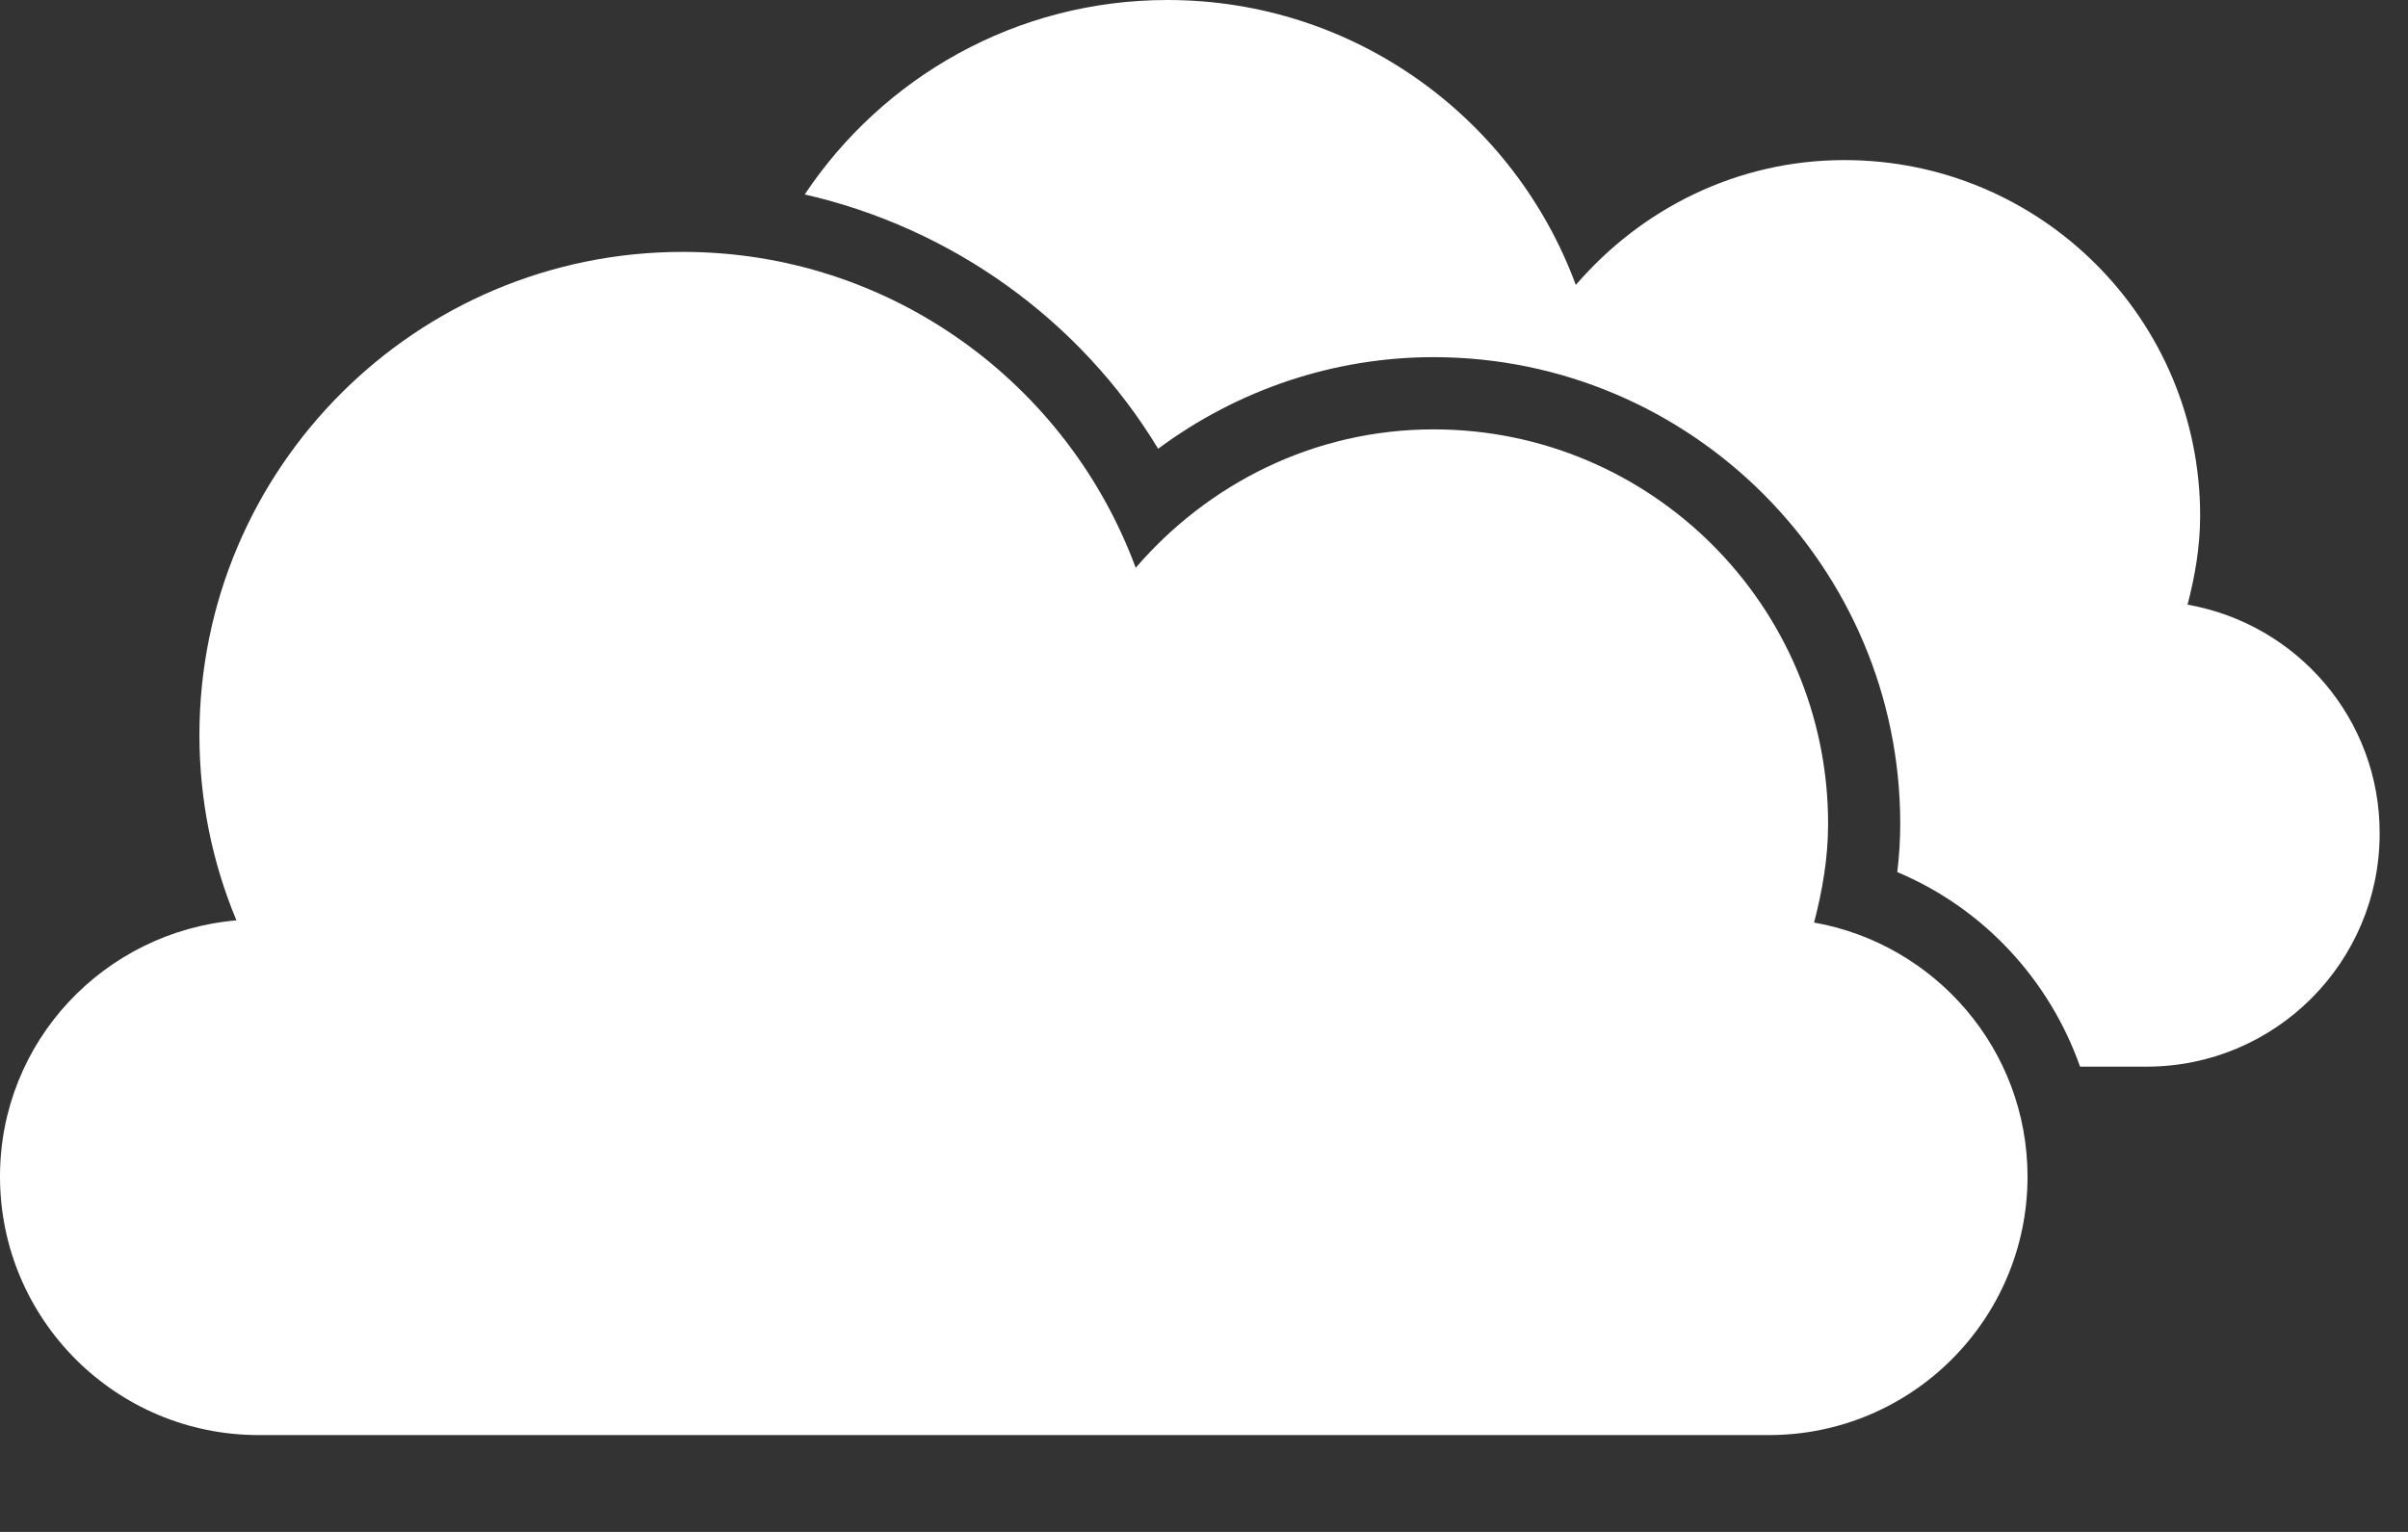
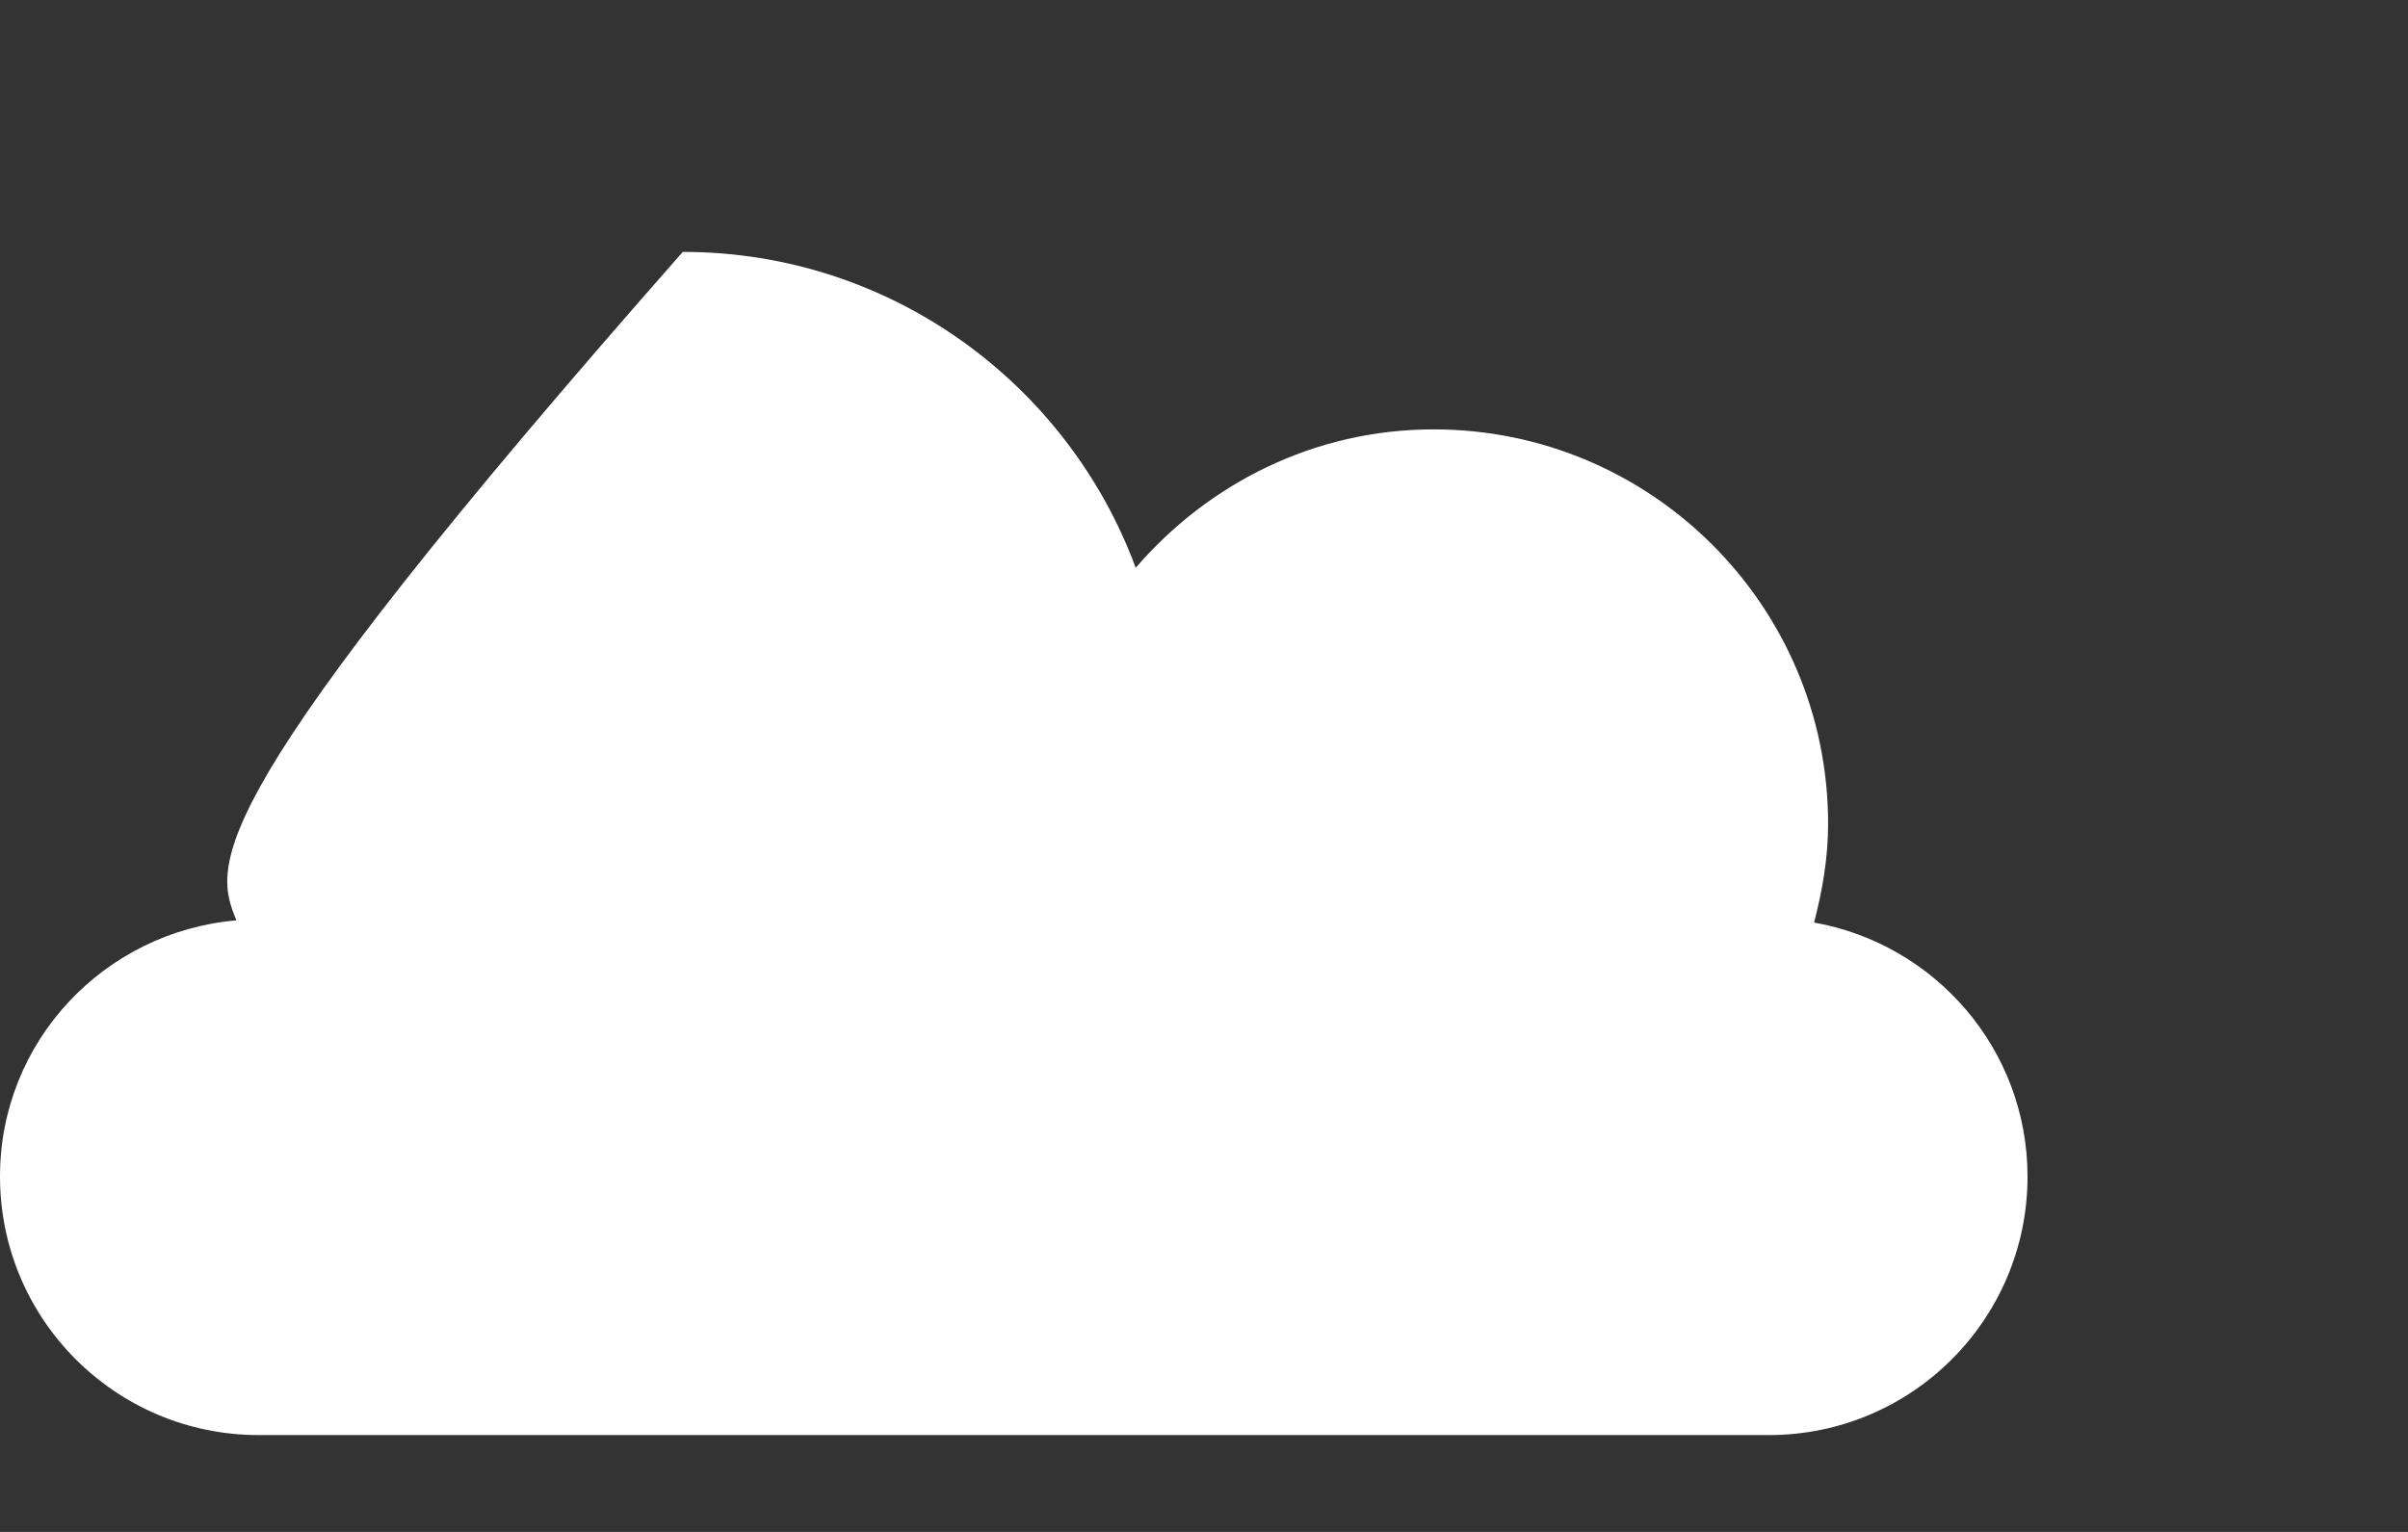
<svg xmlns="http://www.w3.org/2000/svg" width="22" height="14" viewBox="0 0 22 14" fill="none">
  <rect x="0" y="0" width="22" height="14" fill="#333333" stroke="none" />
-   <path d="M19.986 5.526C20.054 5.264 20.101 4.995 20.101 4.713C20.101 2.918 18.646 1.463 16.851 1.463C15.866 1.463 14.993 1.911 14.397 2.604C13.836 1.084 12.38 0 10.666 0C9.283 0 8.066 0.707 7.352 1.777C8.693 2.083 9.867 2.921 10.581 4.101C11.307 3.562 12.186 3.264 13.097 3.264C15.447 3.264 17.361 5.177 17.361 7.529C17.361 7.674 17.352 7.82 17.334 7.97C18.122 8.301 18.723 8.953 19.004 9.748H19.612C20.788 9.748 21.741 8.794 21.741 7.618C21.744 6.57 20.985 5.702 19.986 5.526Z" fill="white" />
-   <path d="M16.574 8.431C16.649 8.141 16.702 7.843 16.702 7.529C16.702 5.539 15.088 3.924 13.098 3.924C12.005 3.924 11.037 4.421 10.376 5.189C9.754 3.505 8.137 2.302 6.238 2.302C3.799 2.302 1.822 4.28 1.822 6.718C1.822 7.318 1.942 7.889 2.16 8.411C0.951 8.515 0 9.518 0 10.752C0 12.057 1.058 13.115 2.363 13.115H16.161C17.466 13.115 18.524 12.057 18.524 10.752C18.523 9.589 17.68 8.628 16.574 8.431Z" fill="white" />
+   <path d="M16.574 8.431C16.649 8.141 16.702 7.843 16.702 7.529C16.702 5.539 15.088 3.924 13.098 3.924C12.005 3.924 11.037 4.421 10.376 5.189C9.754 3.505 8.137 2.302 6.238 2.302C1.822 7.318 1.942 7.889 2.16 8.411C0.951 8.515 0 9.518 0 10.752C0 12.057 1.058 13.115 2.363 13.115H16.161C17.466 13.115 18.524 12.057 18.524 10.752C18.523 9.589 17.68 8.628 16.574 8.431Z" fill="white" />
</svg>